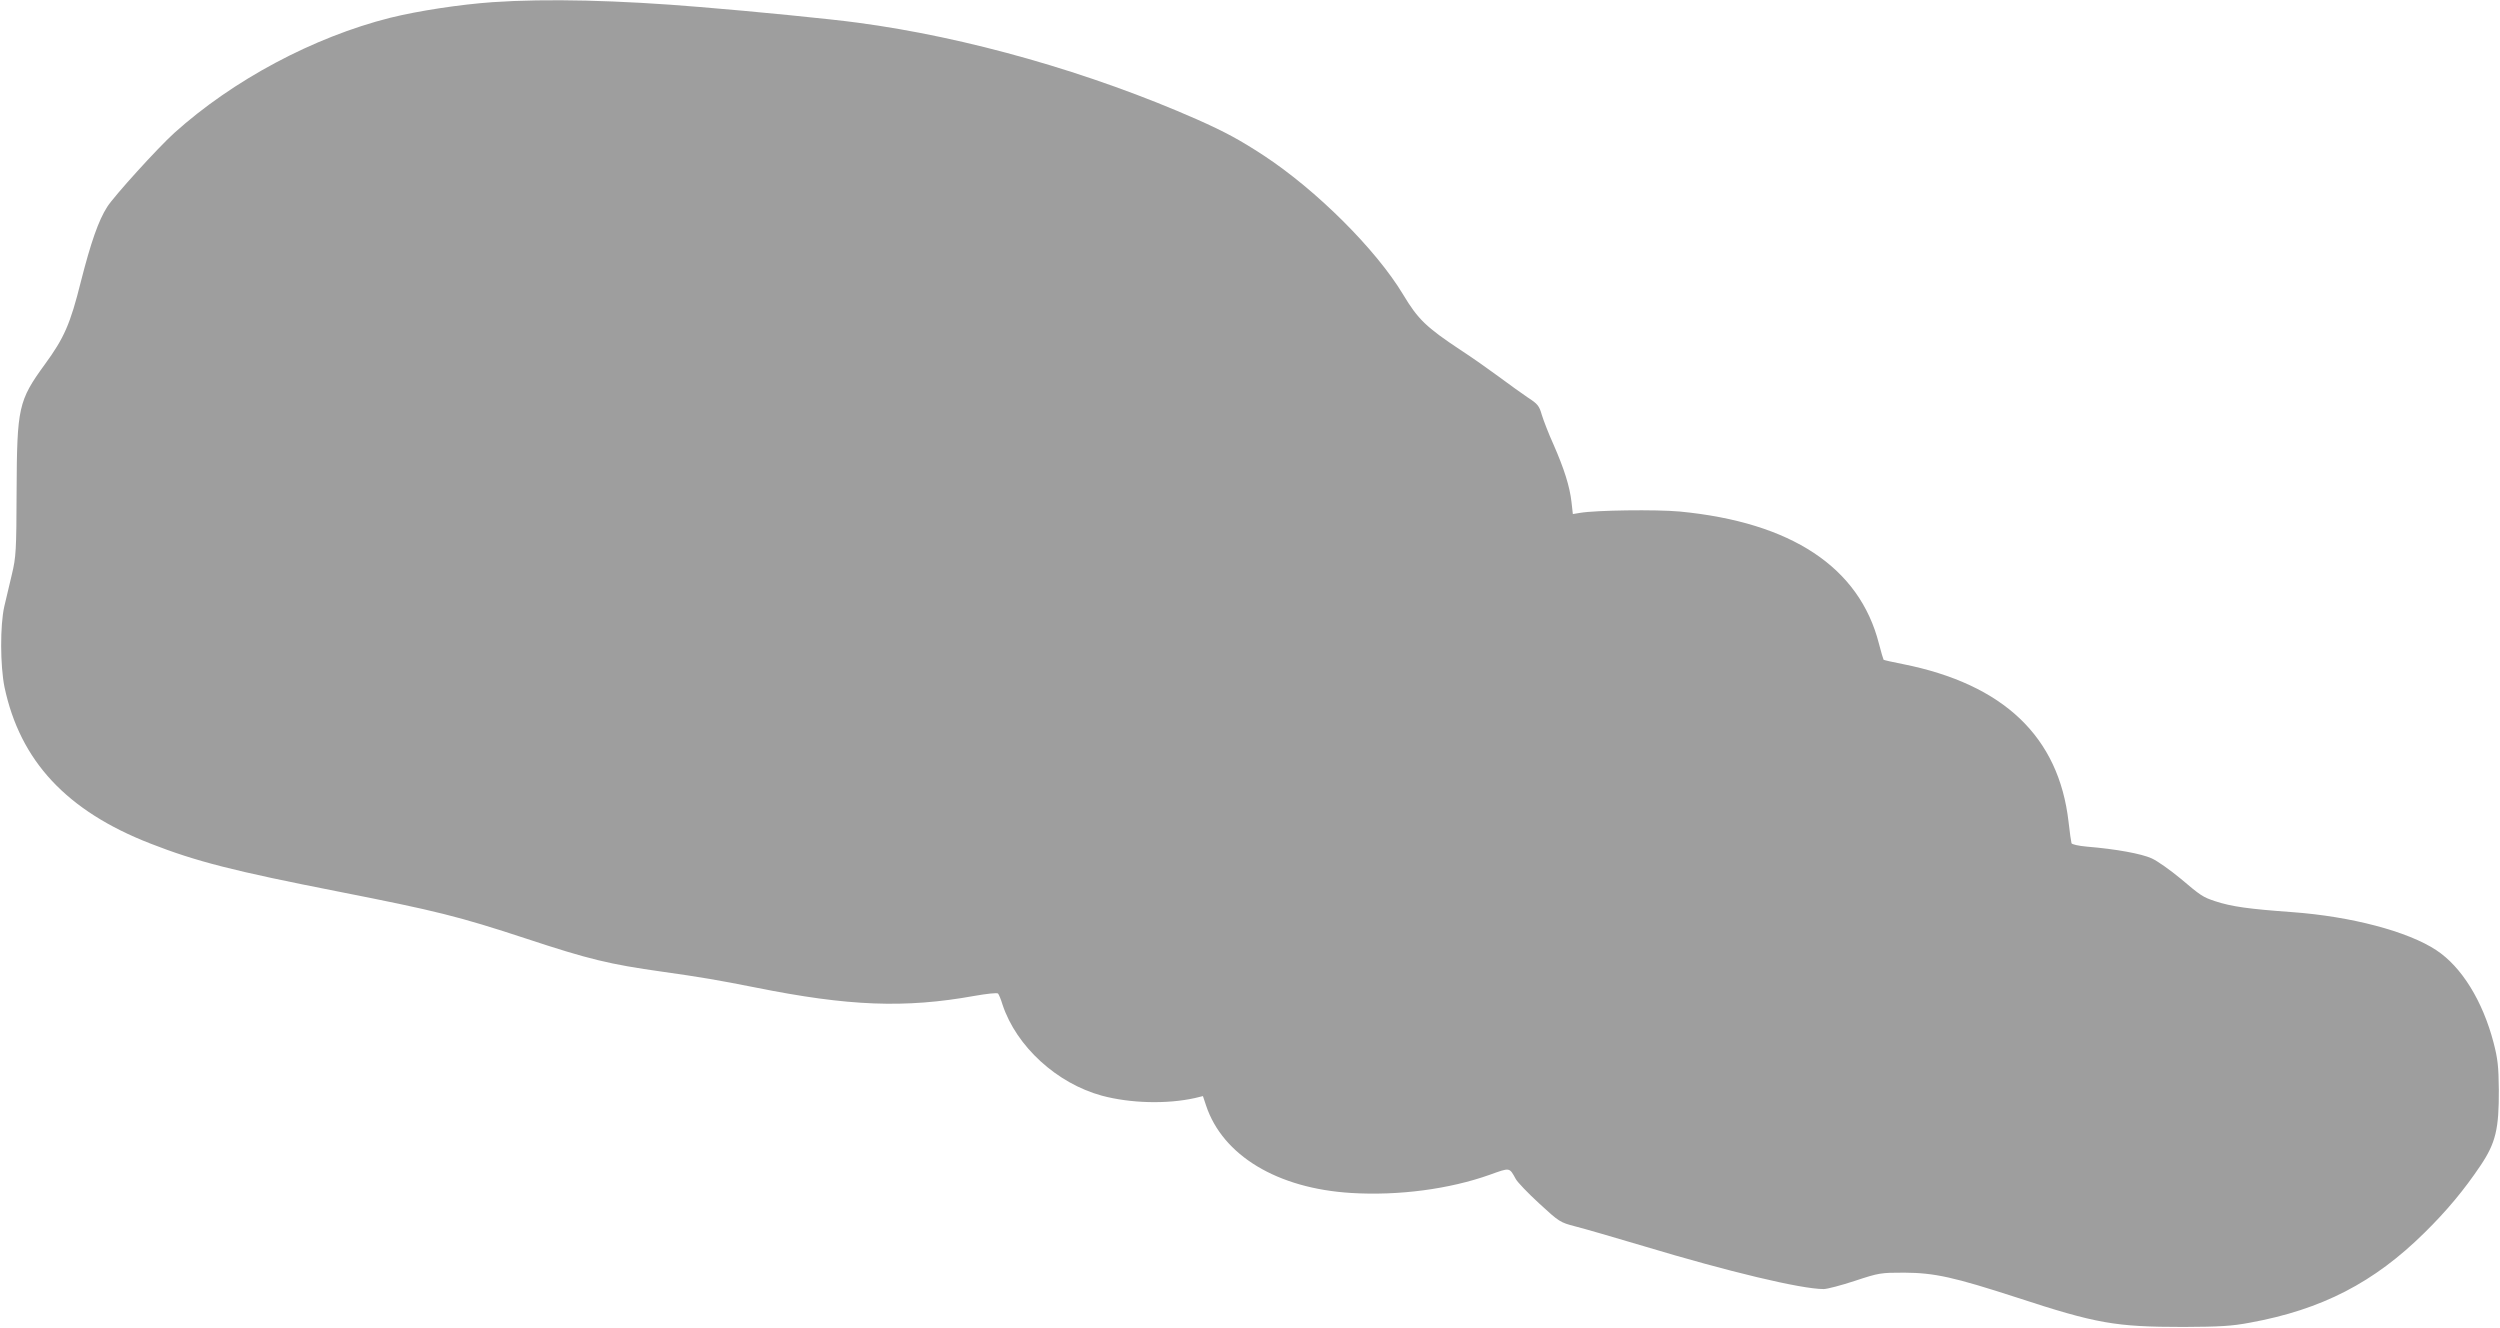
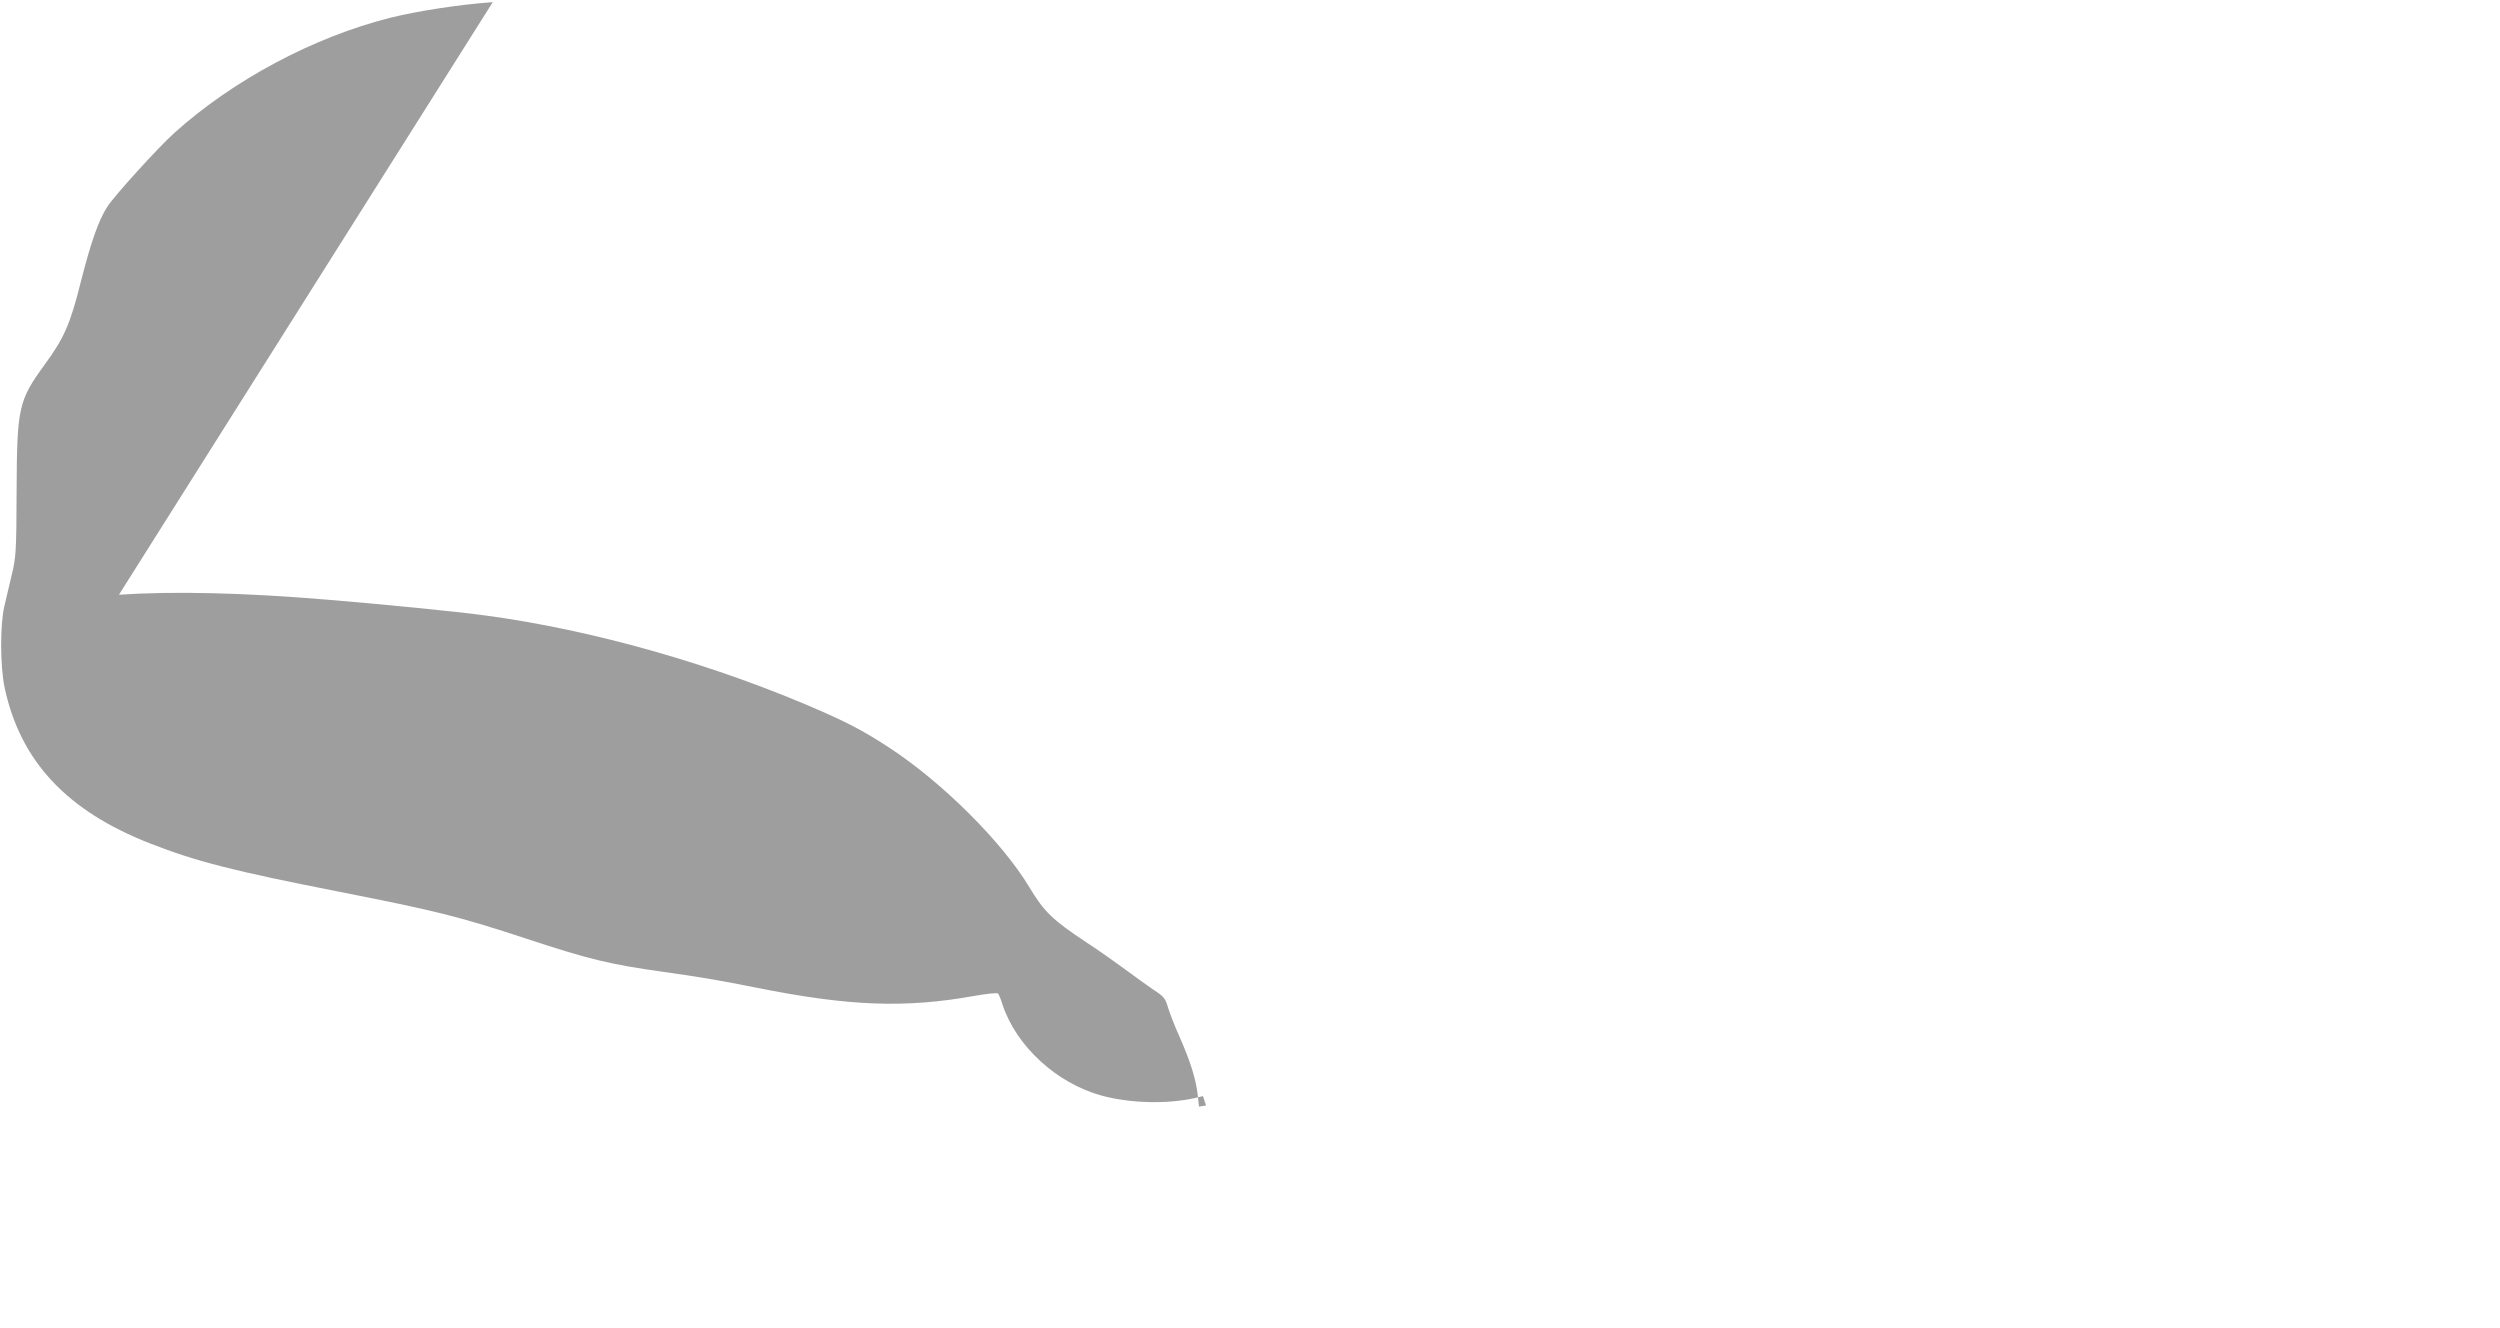
<svg xmlns="http://www.w3.org/2000/svg" version="1.0" width="1280pt" height="680pt" viewBox="0 0 1280 680" preserveAspectRatio="xMidYMid meet">
  <g transform="translate(0,680) scale(0.1,-0.1)" fill="#9e9e9e" stroke="none">
-     <path d="M2523 6789 c-169 -12 -379 -44 -525 -80 -393 -99 -805 -319 -1106 -590 -85 -77 -308 -323 -343 -378 -45 -70 -84 -183 -135 -383 -54 -217 -86 -289 -184 -423 -136 -187 -143 -220 -145 -650 -1 -305 -3 -337 -24 -425 -12 -52 -30 -126 -39 -165 -22 -97 -21 -304 1 -413 80 -378 318 -634 747 -801 235 -92 428 -141 963 -246 502 -99 612 -126 962 -241 321 -106 425 -131 695 -169 199 -28 286 -43 478 -81 477 -96 765 -107 1121 -43 62 11 117 17 121 12 4 -4 15 -30 23 -57 71 -214 278 -403 509 -466 146 -39 332 -44 476 -12 l41 10 16 -48 c85 -256 365 -425 743 -448 243 -15 504 20 709 93 106 38 100 39 134 -22 8 -15 62 -72 120 -125 102 -94 107 -97 184 -117 44 -11 202 -57 350 -101 435 -131 807 -220 922 -220 18 0 90 19 160 42 124 41 132 42 253 42 156 -1 254 -23 575 -127 409 -134 506 -151 855 -151 185 1 245 4 340 22 368 67 636 206 893 460 113 111 203 219 287 344 78 116 95 188 94 388 -1 121 -6 161 -27 242 -56 214 -164 388 -293 473 -145 96 -436 173 -739 195 -221 16 -309 28 -394 56 -63 21 -73 28 -177 116 -52 43 -118 90 -147 103 -52 24 -184 48 -330 60 -46 4 -80 12 -81 18 -2 7 -9 55 -15 109 -50 436 -332 705 -849 808 -52 10 -95 20 -98 22 -2 3 -13 40 -24 83 -100 391 -448 621 -1020 676 -121 11 -430 7 -511 -7 l-36 -6 -7 62 c-9 80 -38 171 -92 294 -25 55 -51 123 -60 152 -13 46 -21 56 -72 89 -31 21 -98 69 -149 107 -50 37 -138 99 -195 136 -175 116 -218 157 -294 284 -139 231 -443 534 -714 712 -121 79 -196 120 -340 184 -546 241 -1181 422 -1740 496 -130 18 -534 58 -805 80 -416 35 -784 44 -1062 25z" />
+     <path d="M2523 6789 c-169 -12 -379 -44 -525 -80 -393 -99 -805 -319 -1106 -590 -85 -77 -308 -323 -343 -378 -45 -70 -84 -183 -135 -383 -54 -217 -86 -289 -184 -423 -136 -187 -143 -220 -145 -650 -1 -305 -3 -337 -24 -425 -12 -52 -30 -126 -39 -165 -22 -97 -21 -304 1 -413 80 -378 318 -634 747 -801 235 -92 428 -141 963 -246 502 -99 612 -126 962 -241 321 -106 425 -131 695 -169 199 -28 286 -43 478 -81 477 -96 765 -107 1121 -43 62 11 117 17 121 12 4 -4 15 -30 23 -57 71 -214 278 -403 509 -466 146 -39 332 -44 476 -12 l41 10 16 -48 l-36 -6 -7 62 c-9 80 -38 171 -92 294 -25 55 -51 123 -60 152 -13 46 -21 56 -72 89 -31 21 -98 69 -149 107 -50 37 -138 99 -195 136 -175 116 -218 157 -294 284 -139 231 -443 534 -714 712 -121 79 -196 120 -340 184 -546 241 -1181 422 -1740 496 -130 18 -534 58 -805 80 -416 35 -784 44 -1062 25z" />
  </g>
</svg>